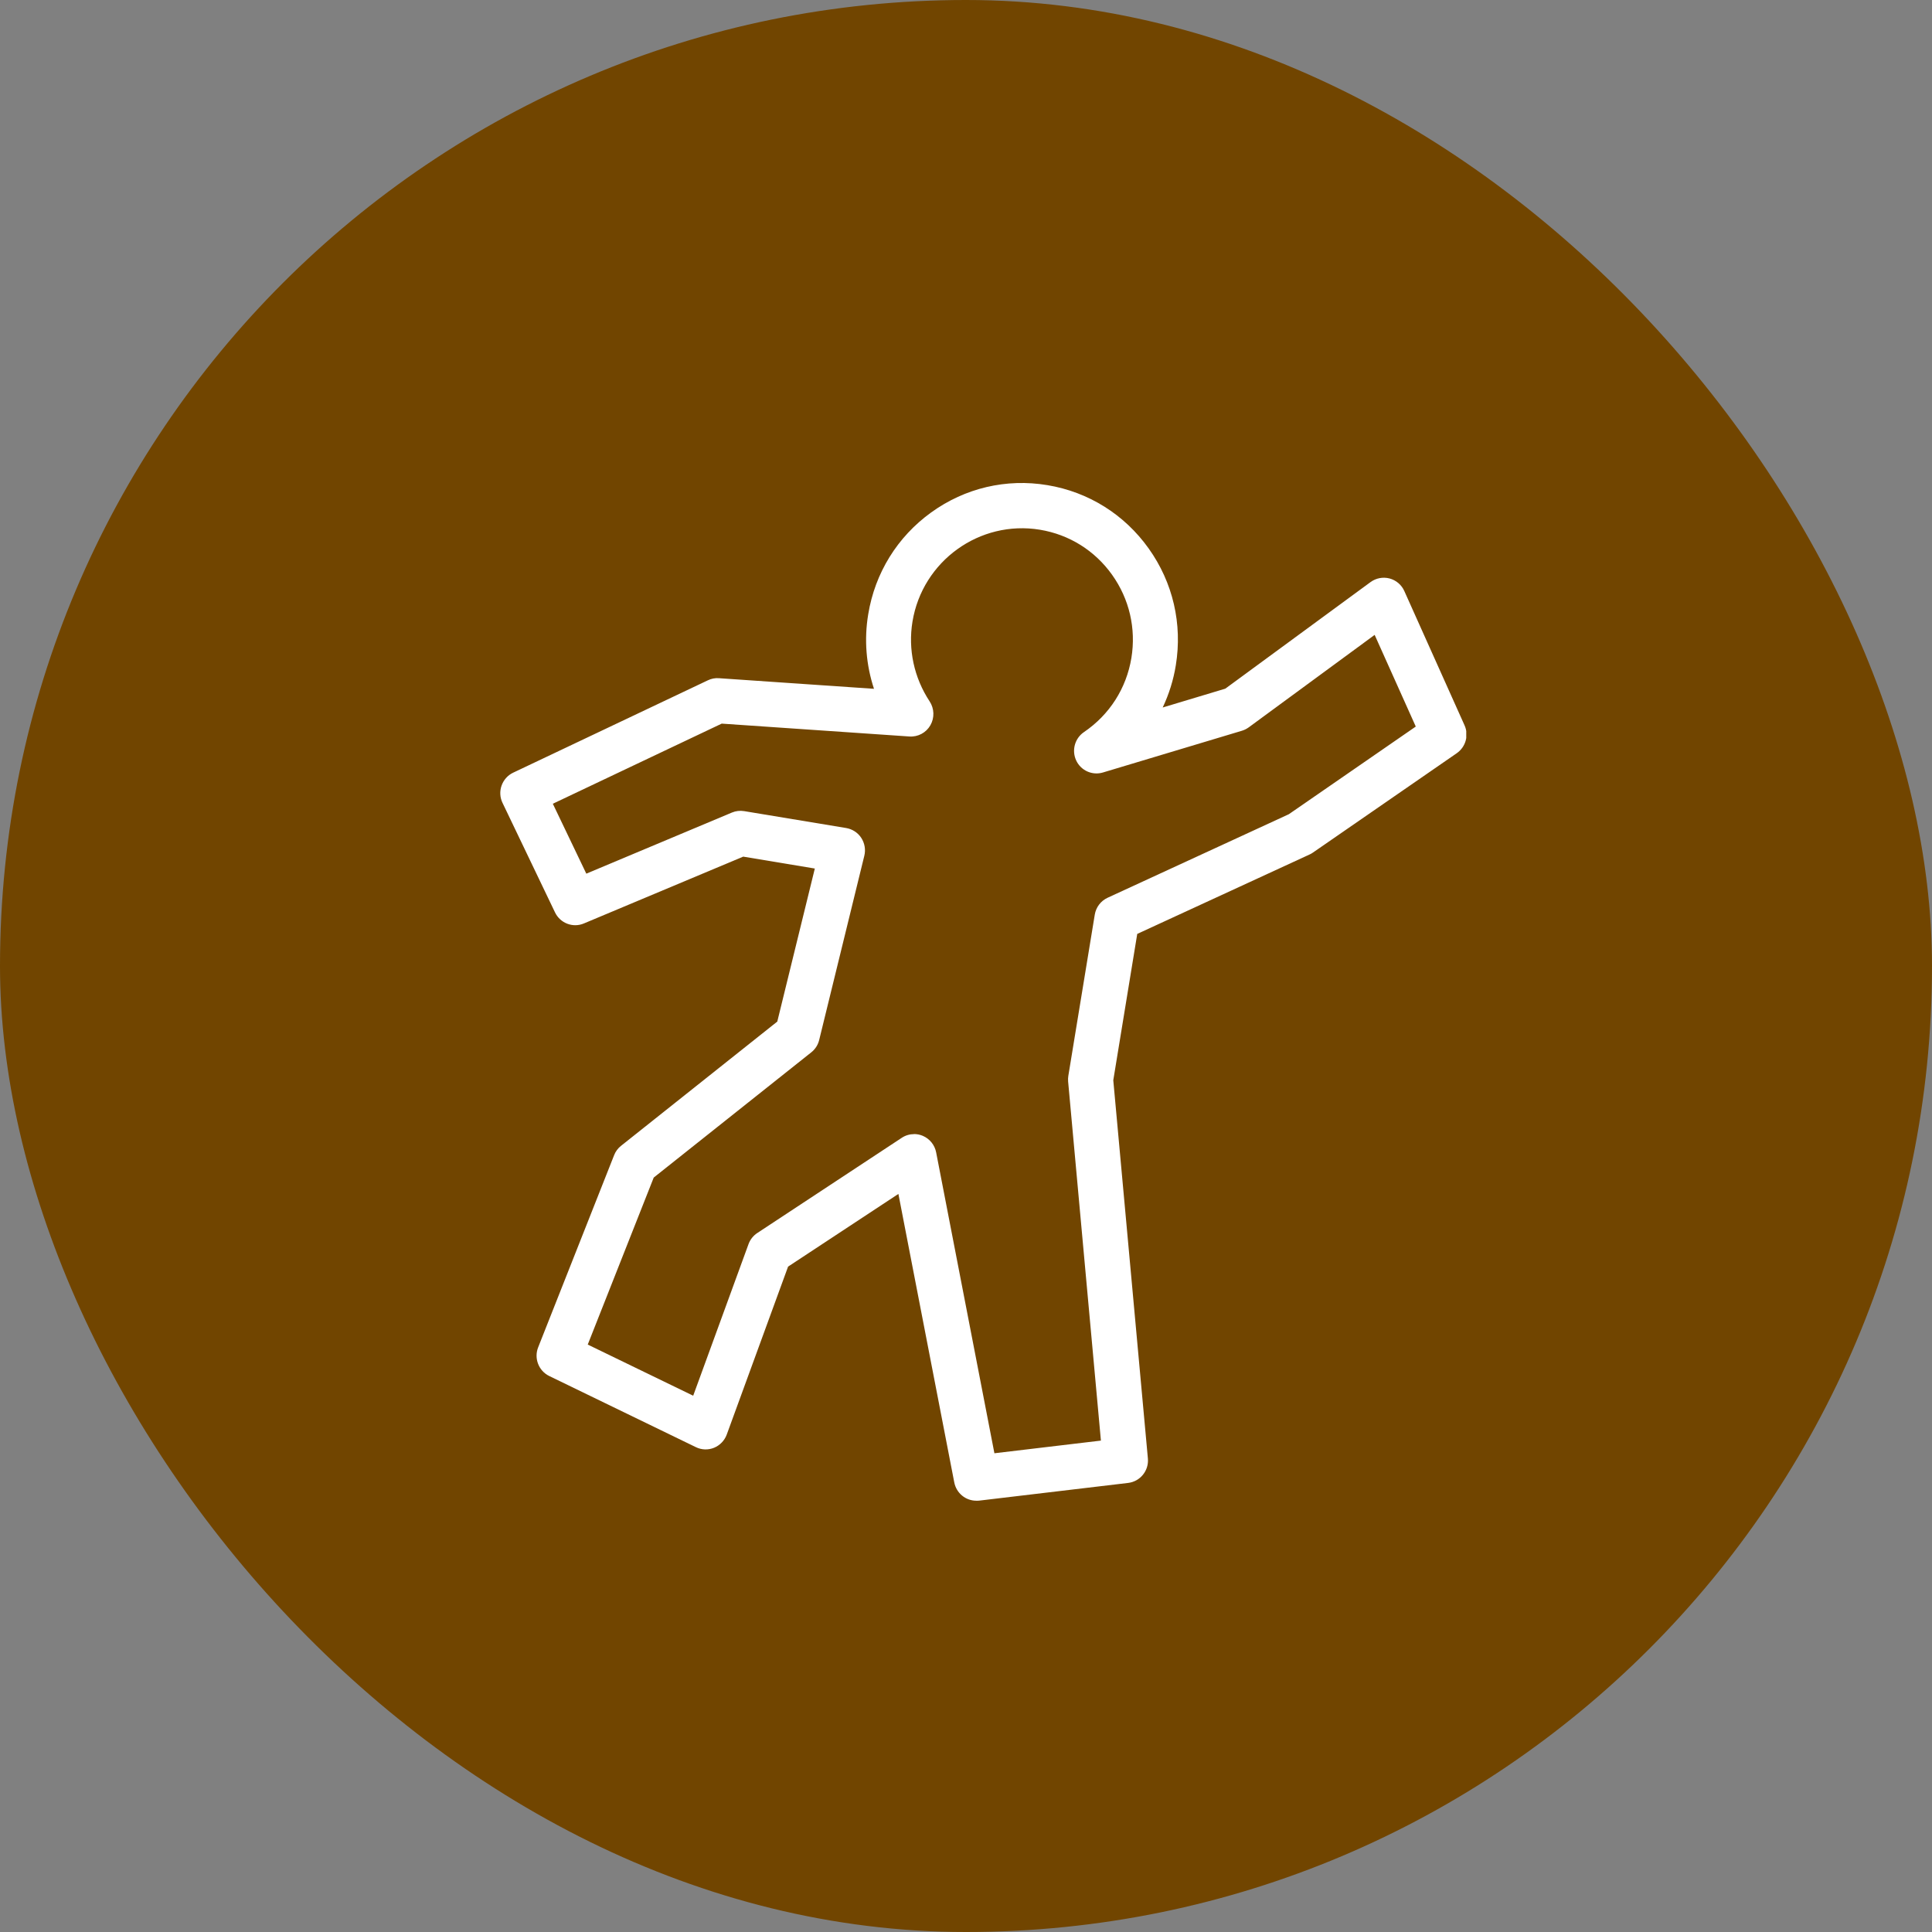
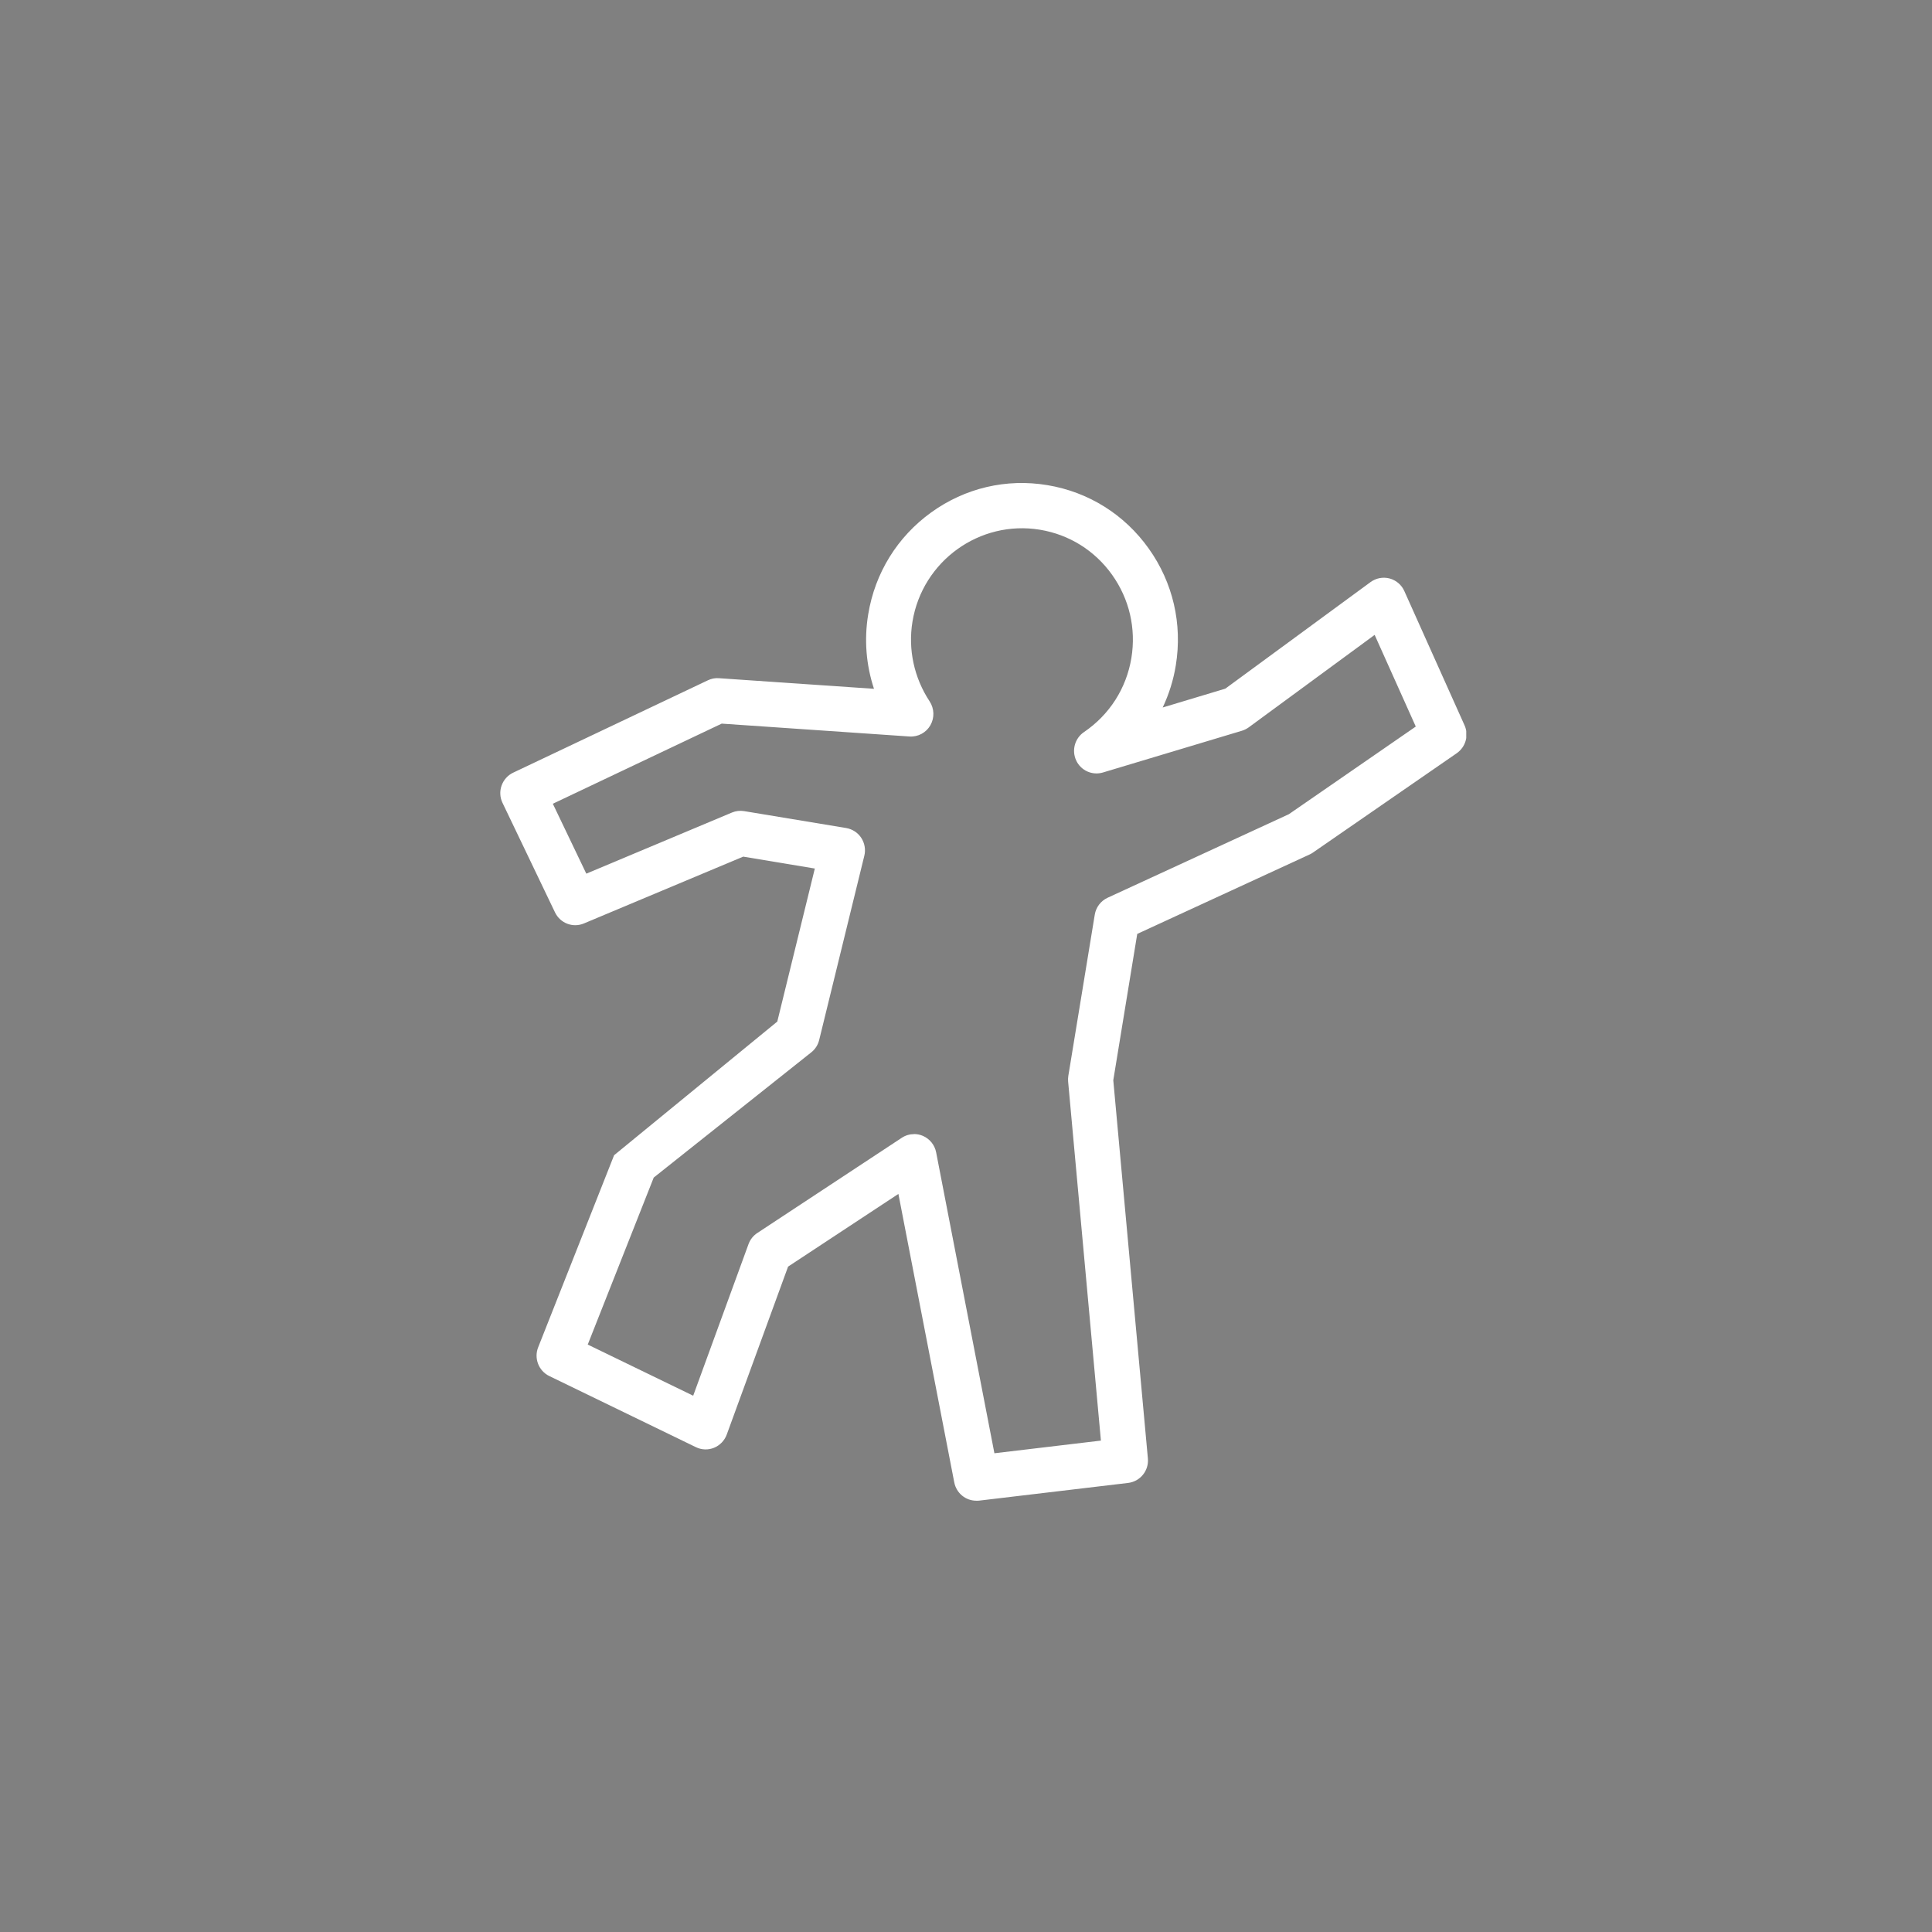
<svg xmlns="http://www.w3.org/2000/svg" width="112" height="112" viewBox="0 0 112 112" fill="none">
  <rect x="0" y="0" width="112" height="112" fill="#808080" stroke="none" />
  <g clip-path="url(#clip0_4497_1527)">
-     <rect width="112" height="112" rx="56" fill="#714500" />
    <g clip-path="url(#clip1_4497_1527)">
-       <path d="M56.597 86.998C55.98 86.998 55.442 86.561 55.32 85.937L52.081 69.213L45.686 73.427L42.13 83.164C42.004 83.509 41.735 83.788 41.396 83.928C41.053 84.068 40.671 84.055 40.341 83.893L31.844 79.771C31.228 79.474 30.945 78.745 31.197 78.108L35.6 66.969C35.682 66.755 35.821 66.567 36.004 66.423L45.06 59.222L47.236 50.35L43.085 49.66L33.85 53.533C33.212 53.804 32.474 53.52 32.174 52.891L29.131 46.542C28.979 46.228 28.961 45.865 29.078 45.538C29.196 45.21 29.435 44.94 29.752 44.791L41.036 39.438C41.236 39.342 41.457 39.298 41.678 39.316L50.666 39.931C50.21 38.551 50.088 37.076 50.331 35.613C50.722 33.22 52.02 31.12 53.983 29.705C55.945 28.29 58.333 27.727 60.717 28.124C63.096 28.517 65.185 29.823 66.591 31.797C67.998 33.77 68.554 36.172 68.163 38.569C68.024 39.429 67.764 40.25 67.403 41.014L71.033 39.922L79.452 33.744C79.769 33.513 80.172 33.434 80.554 33.534C80.932 33.635 81.249 33.901 81.41 34.264L84.9 42.045C85.161 42.621 84.97 43.302 84.449 43.665L76.1 49.433C76.039 49.476 75.974 49.511 75.904 49.542L65.927 54.14L64.538 62.624L66.544 84.548C66.609 85.255 66.101 85.884 65.397 85.967L56.762 86.993C56.709 86.998 56.657 87.002 56.61 87.002L56.597 86.998ZM52.989 65.742C53.162 65.742 53.332 65.776 53.497 65.846C53.896 66.017 54.187 66.375 54.269 66.803L57.647 84.247L63.821 83.513L61.92 62.694C61.911 62.585 61.915 62.471 61.933 62.362L63.465 53.022C63.535 52.594 63.813 52.227 64.208 52.044L74.715 47.201L82.074 42.119L79.69 36.805L72.388 42.167C72.266 42.254 72.136 42.32 71.993 42.363L63.938 44.782C63.322 44.966 62.662 44.673 62.389 44.088C62.115 43.503 62.306 42.804 62.836 42.442C64.321 41.433 65.297 39.905 65.588 38.141C65.866 36.438 65.471 34.726 64.468 33.32C63.47 31.919 61.985 30.989 60.287 30.709C56.792 30.133 53.475 32.521 52.897 36.036C52.633 37.648 52.989 39.289 53.892 40.66C54.165 41.075 54.183 41.612 53.935 42.045C53.688 42.477 53.214 42.73 52.719 42.695L41.839 41.949L32.048 46.594L33.989 50.647L42.429 47.105C42.655 47.009 42.903 46.983 43.142 47.022L49.051 48.001C49.411 48.062 49.728 48.267 49.928 48.572C50.127 48.878 50.193 49.254 50.106 49.607L47.488 60.292C47.418 60.576 47.258 60.825 47.032 61.004L37.897 68.265L34.072 77.946L40.185 80.911L43.393 72.121C43.489 71.859 43.667 71.632 43.901 71.479L52.276 65.96C52.494 65.816 52.741 65.746 52.989 65.746V65.742Z" fill="white" />
+       <path d="M56.597 86.998C55.98 86.998 55.442 86.561 55.32 85.937L52.081 69.213L45.686 73.427L42.13 83.164C42.004 83.509 41.735 83.788 41.396 83.928C41.053 84.068 40.671 84.055 40.341 83.893L31.844 79.771C31.228 79.474 30.945 78.745 31.197 78.108L35.6 66.969L45.06 59.222L47.236 50.35L43.085 49.66L33.85 53.533C33.212 53.804 32.474 53.52 32.174 52.891L29.131 46.542C28.979 46.228 28.961 45.865 29.078 45.538C29.196 45.21 29.435 44.94 29.752 44.791L41.036 39.438C41.236 39.342 41.457 39.298 41.678 39.316L50.666 39.931C50.21 38.551 50.088 37.076 50.331 35.613C50.722 33.22 52.02 31.12 53.983 29.705C55.945 28.29 58.333 27.727 60.717 28.124C63.096 28.517 65.185 29.823 66.591 31.797C67.998 33.77 68.554 36.172 68.163 38.569C68.024 39.429 67.764 40.25 67.403 41.014L71.033 39.922L79.452 33.744C79.769 33.513 80.172 33.434 80.554 33.534C80.932 33.635 81.249 33.901 81.41 34.264L84.9 42.045C85.161 42.621 84.97 43.302 84.449 43.665L76.1 49.433C76.039 49.476 75.974 49.511 75.904 49.542L65.927 54.14L64.538 62.624L66.544 84.548C66.609 85.255 66.101 85.884 65.397 85.967L56.762 86.993C56.709 86.998 56.657 87.002 56.61 87.002L56.597 86.998ZM52.989 65.742C53.162 65.742 53.332 65.776 53.497 65.846C53.896 66.017 54.187 66.375 54.269 66.803L57.647 84.247L63.821 83.513L61.92 62.694C61.911 62.585 61.915 62.471 61.933 62.362L63.465 53.022C63.535 52.594 63.813 52.227 64.208 52.044L74.715 47.201L82.074 42.119L79.69 36.805L72.388 42.167C72.266 42.254 72.136 42.32 71.993 42.363L63.938 44.782C63.322 44.966 62.662 44.673 62.389 44.088C62.115 43.503 62.306 42.804 62.836 42.442C64.321 41.433 65.297 39.905 65.588 38.141C65.866 36.438 65.471 34.726 64.468 33.32C63.47 31.919 61.985 30.989 60.287 30.709C56.792 30.133 53.475 32.521 52.897 36.036C52.633 37.648 52.989 39.289 53.892 40.66C54.165 41.075 54.183 41.612 53.935 42.045C53.688 42.477 53.214 42.73 52.719 42.695L41.839 41.949L32.048 46.594L33.989 50.647L42.429 47.105C42.655 47.009 42.903 46.983 43.142 47.022L49.051 48.001C49.411 48.062 49.728 48.267 49.928 48.572C50.127 48.878 50.193 49.254 50.106 49.607L47.488 60.292C47.418 60.576 47.258 60.825 47.032 61.004L37.897 68.265L34.072 77.946L40.185 80.911L43.393 72.121C43.489 71.859 43.667 71.632 43.901 71.479L52.276 65.96C52.494 65.816 52.741 65.746 52.989 65.746V65.742Z" fill="white" />
    </g>
  </g>
  <defs>
    <clipPath id="clip0_4497_1527">
      <rect width="112" height="112" rx="56" fill="white" />
    </clipPath>
    <clipPath id="clip1_4497_1527">
      <rect width="56" height="59" fill="white" transform="translate(29 28)" />
    </clipPath>
  </defs>
</svg>